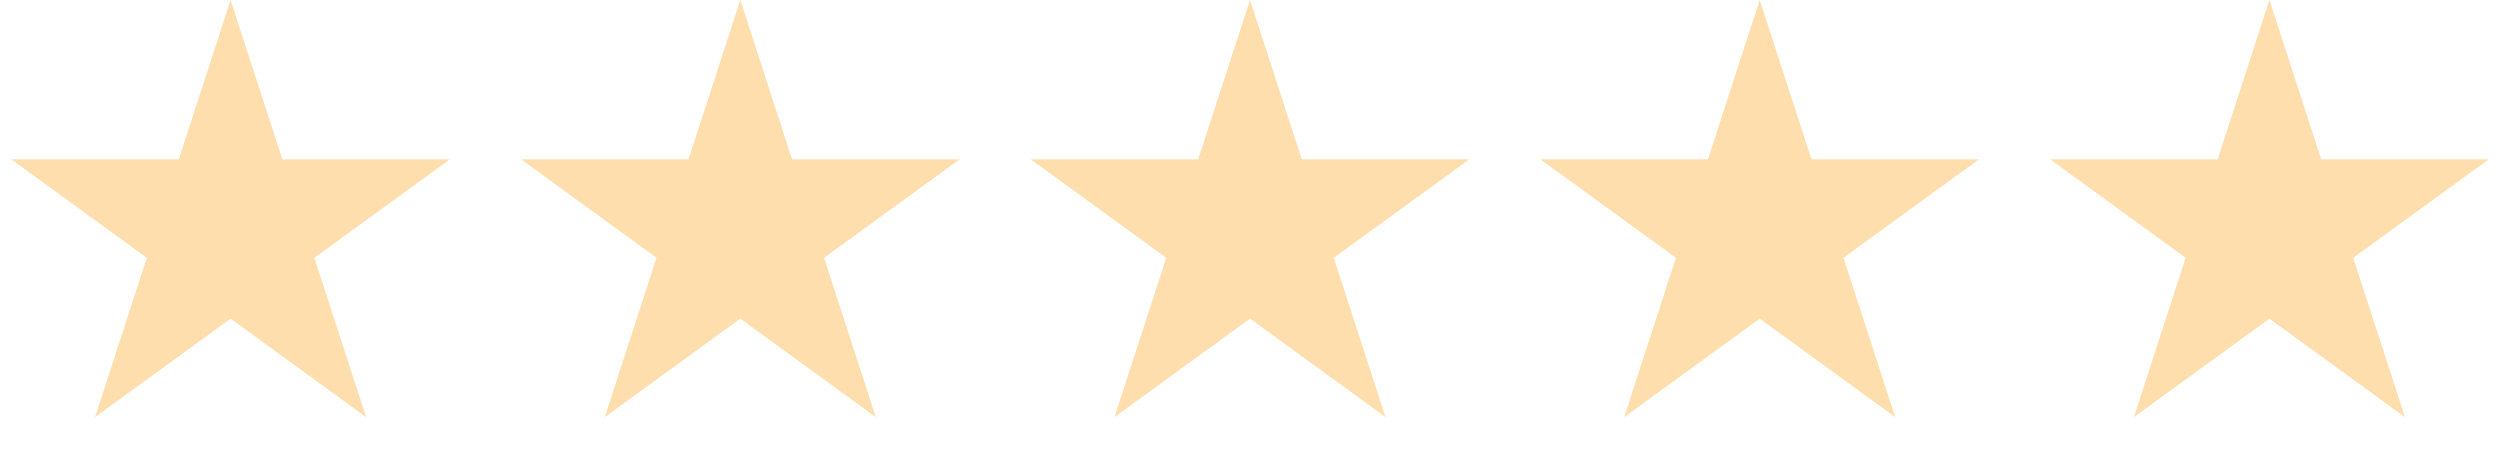
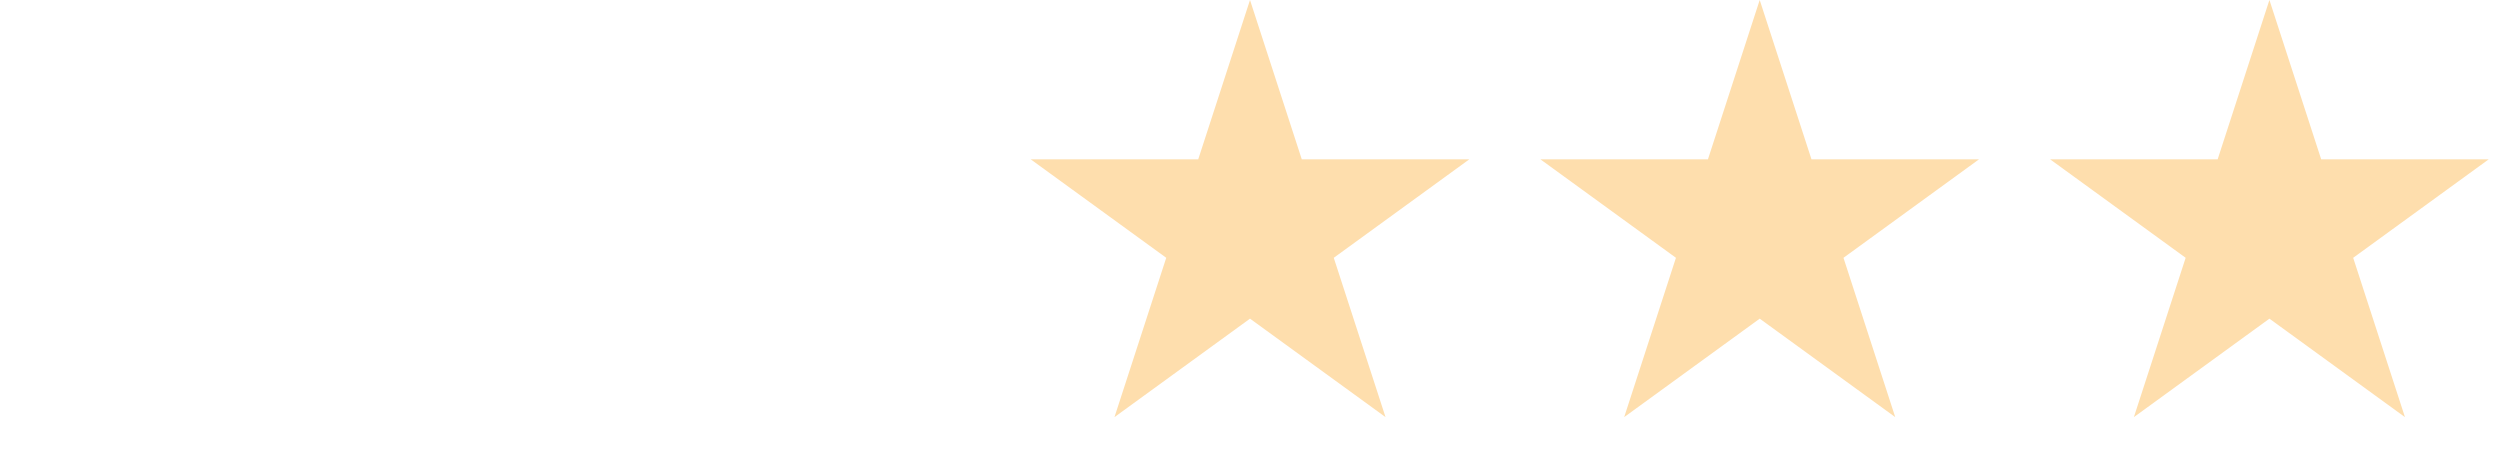
<svg xmlns="http://www.w3.org/2000/svg" width="206" height="38" viewBox="0 0 206 38" fill="none">
-   <path d="M19 0L23.266 13.129H37.07L25.902 21.243L30.168 34.371L19 26.257L7.832 34.371L12.098 21.243L0.93 13.129H14.734L19 0Z" fill="#FEDEAD" />
-   <path d="M61 0L65.266 13.129H79.07L67.902 21.243L72.168 34.371L61 26.257L49.832 34.371L54.098 21.243L42.93 13.129H56.734L61 0Z" fill="#FEDEAD" />
  <path d="M103 0L107.266 13.129H121.07L109.902 21.243L114.168 34.371L103 26.257L91.832 34.371L96.098 21.243L84.93 13.129H98.734L103 0Z" fill="#FEDEAD" />
  <path d="M145 0L149.266 13.129H163.07L151.902 21.243L156.168 34.371L145 26.257L133.832 34.371L138.098 21.243L126.93 13.129H140.734L145 0Z" fill="#FEDEAD" />
  <path d="M187 0L191.266 13.129H205.07L193.902 21.243L198.168 34.371L187 26.257L175.832 34.371L180.098 21.243L168.93 13.129H182.734L187 0Z" fill="#FEDEAD" />
</svg>